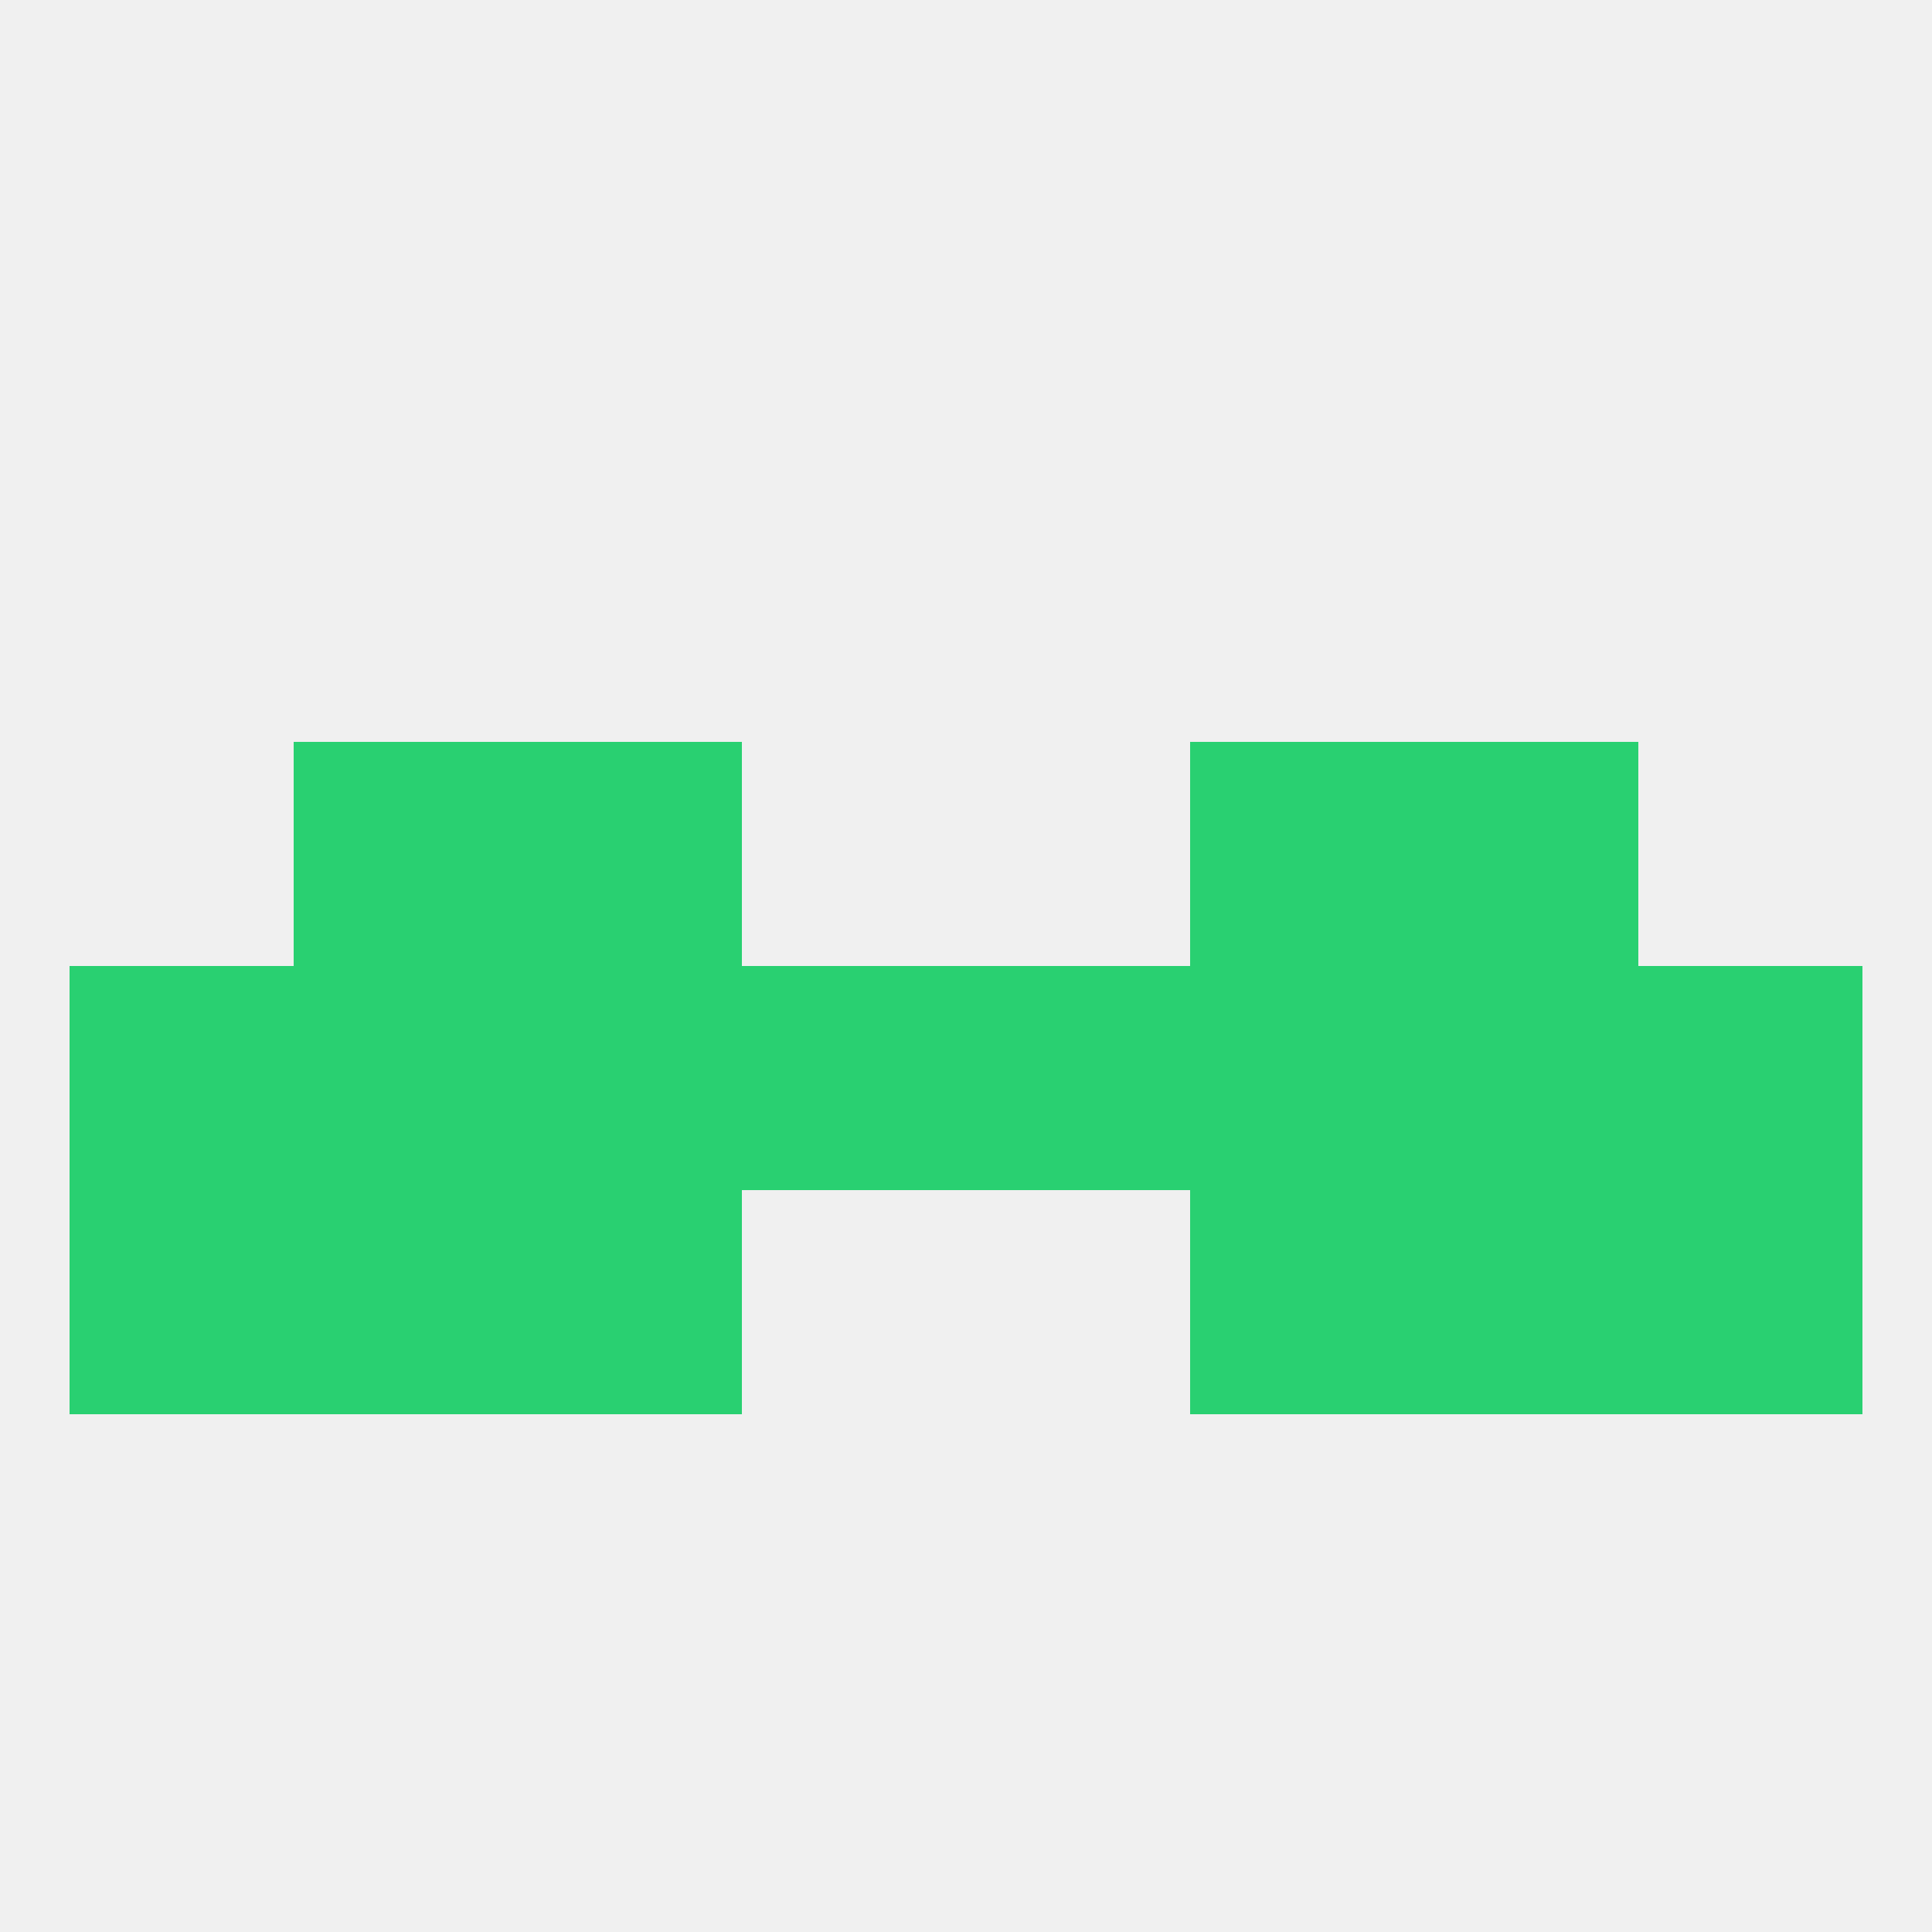
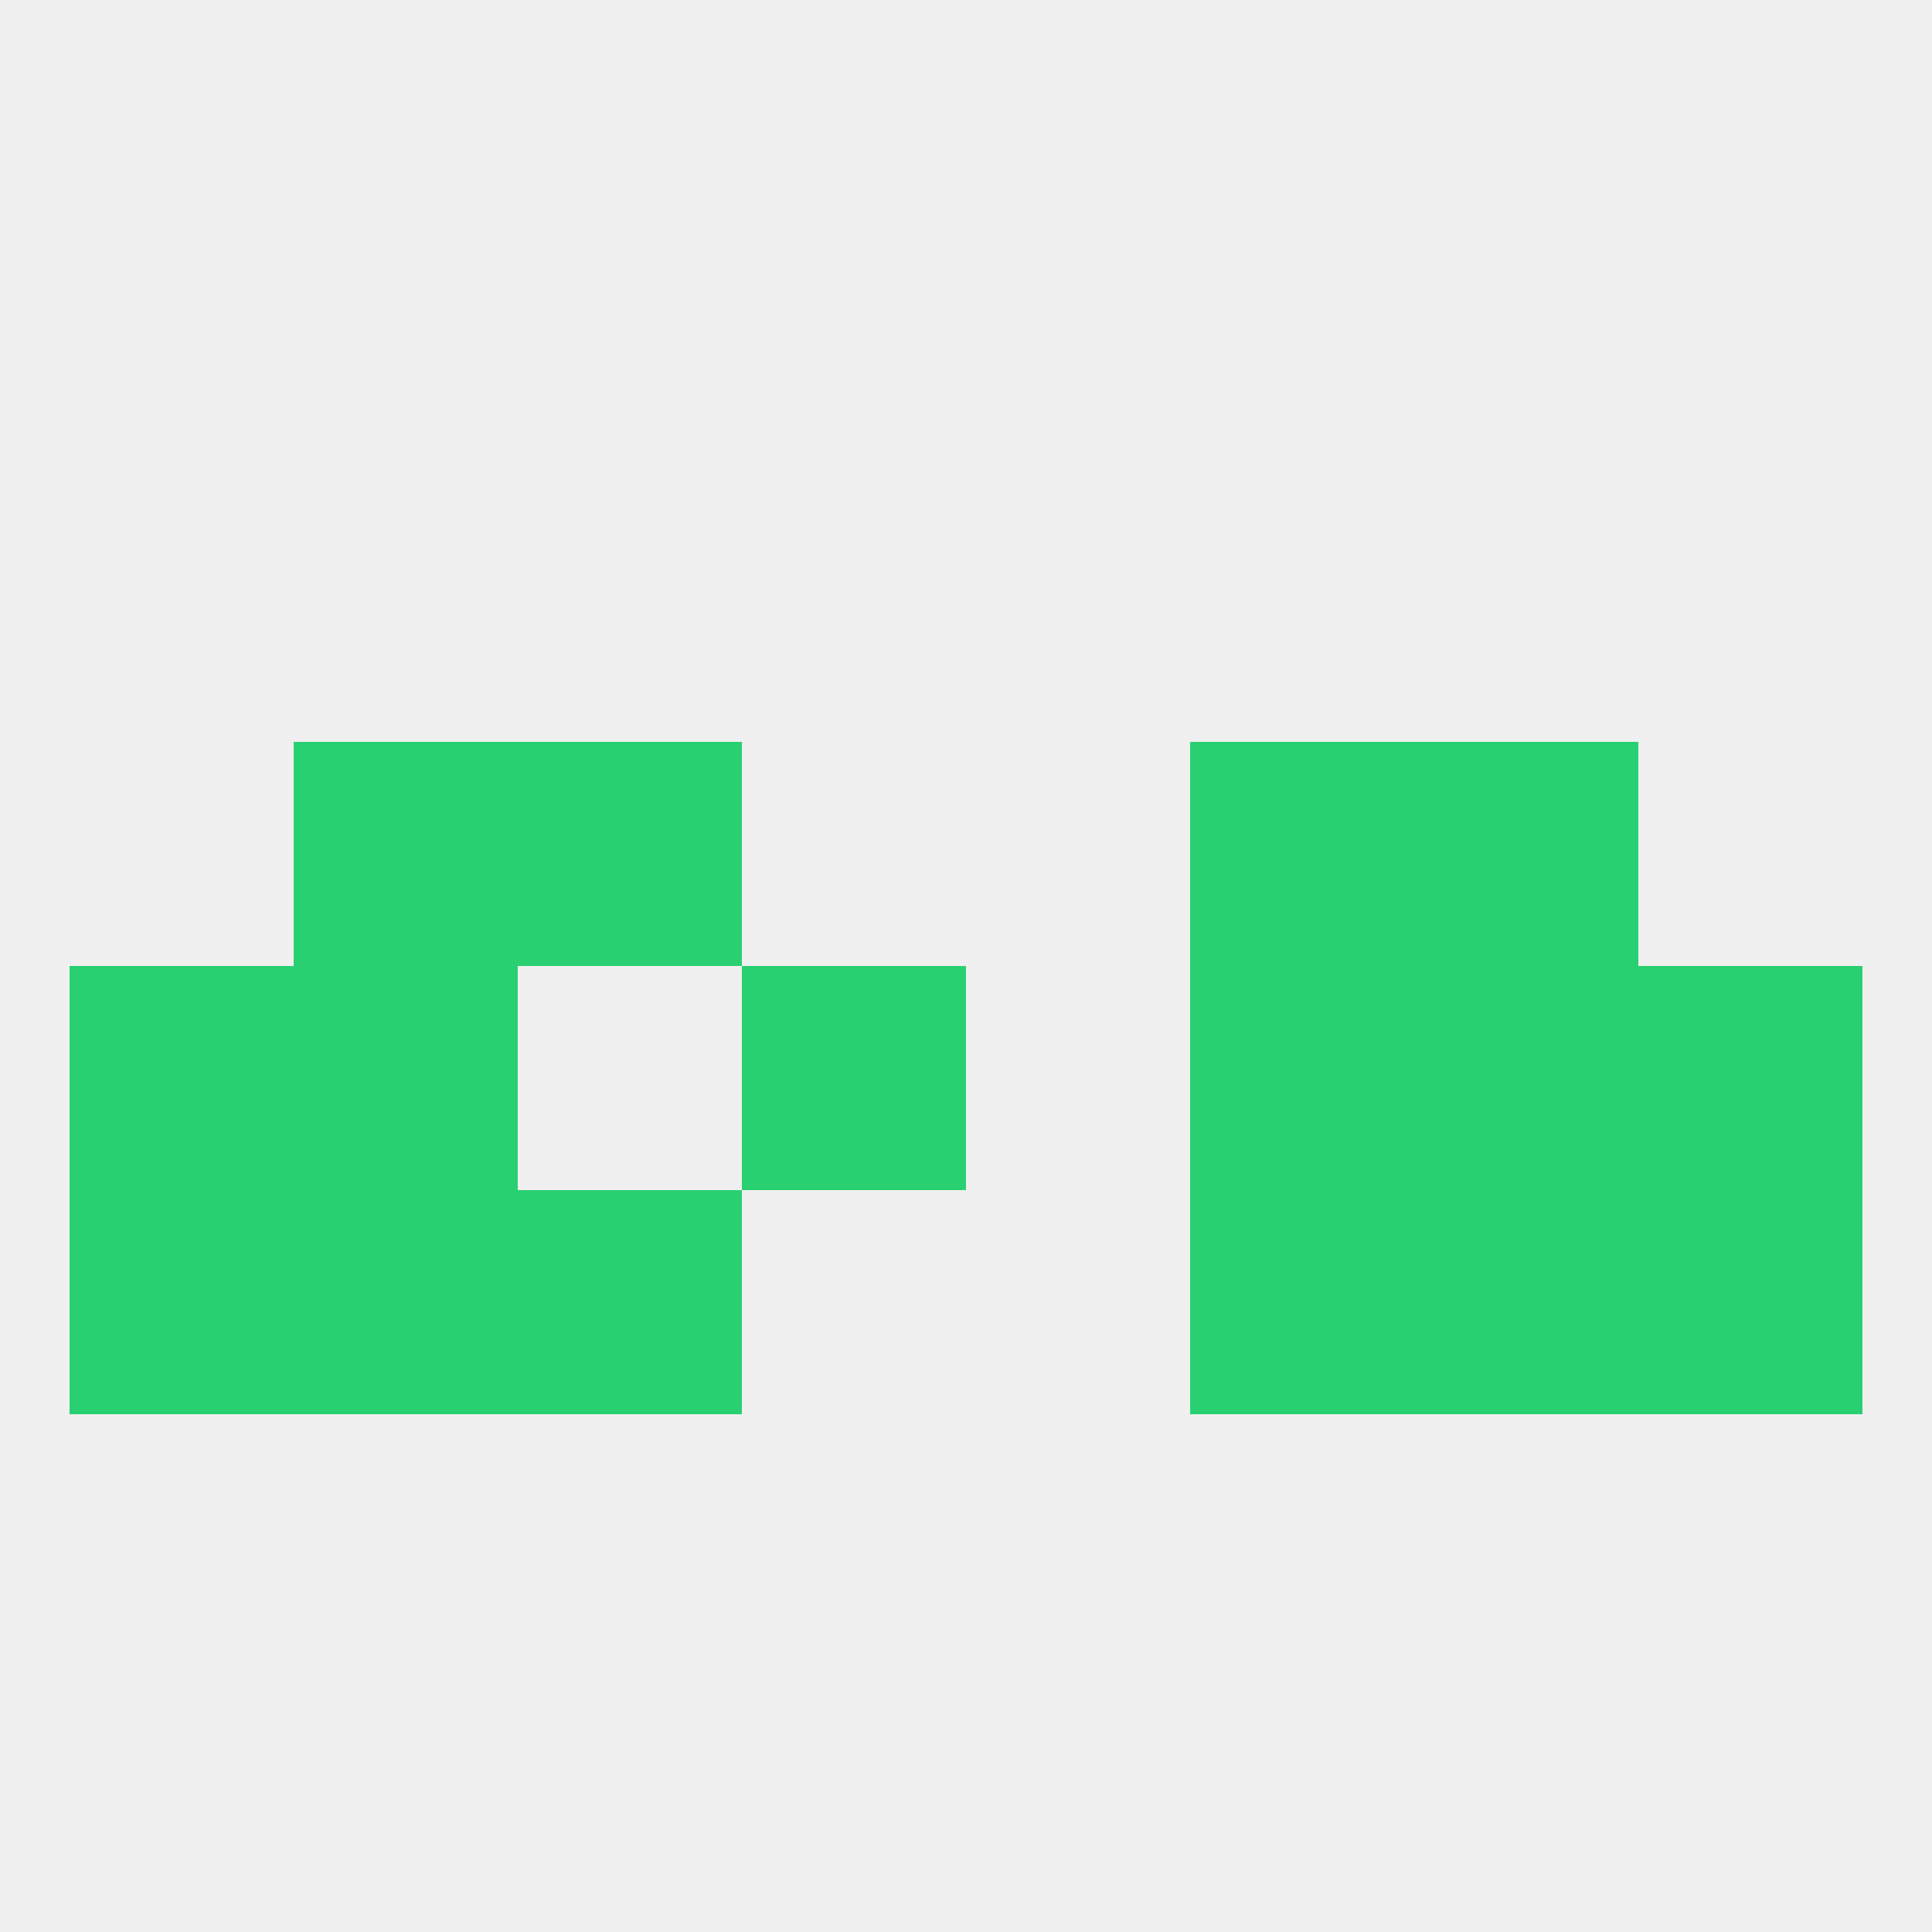
<svg xmlns="http://www.w3.org/2000/svg" version="1.1" baseprofile="full" width="250" height="250" viewBox="0 0 250 250">
  <rect width="100%" height="100%" fill="rgba(240,240,240,255)" />
  <rect x="9" y="125" width="29" height="29" fill="rgba(41,208,113,255)" />
  <rect x="38" y="125" width="29" height="29" fill="rgba(41,208,113,255)" />
  <rect x="96" y="125" width="29" height="29" fill="rgba(41,208,113,255)" />
  <rect x="212" y="125" width="29" height="29" fill="rgba(41,208,113,255)" />
  <rect x="183" y="125" width="29" height="29" fill="rgba(41,208,113,255)" />
-   <rect x="67" y="125" width="29" height="29" fill="rgba(41,208,113,255)" />
  <rect x="154" y="125" width="29" height="29" fill="rgba(41,208,113,255)" />
-   <rect x="125" y="125" width="29" height="29" fill="rgba(41,208,113,255)" />
  <rect x="9" y="154" width="29" height="29" fill="rgba(41,208,113,255)" />
  <rect x="212" y="154" width="29" height="29" fill="rgba(41,208,113,255)" />
  <rect x="38" y="154" width="29" height="29" fill="rgba(41,208,113,255)" />
  <rect x="183" y="154" width="29" height="29" fill="rgba(41,208,113,255)" />
  <rect x="67" y="154" width="29" height="29" fill="rgba(41,208,113,255)" />
  <rect x="154" y="154" width="29" height="29" fill="rgba(41,208,113,255)" />
  <rect x="38" y="96" width="29" height="29" fill="rgba(41,208,113,255)" />
  <rect x="183" y="96" width="29" height="29" fill="rgba(41,208,113,255)" />
  <rect x="67" y="96" width="29" height="29" fill="rgba(41,208,113,255)" />
  <rect x="154" y="96" width="29" height="29" fill="rgba(41,208,113,255)" />
</svg>